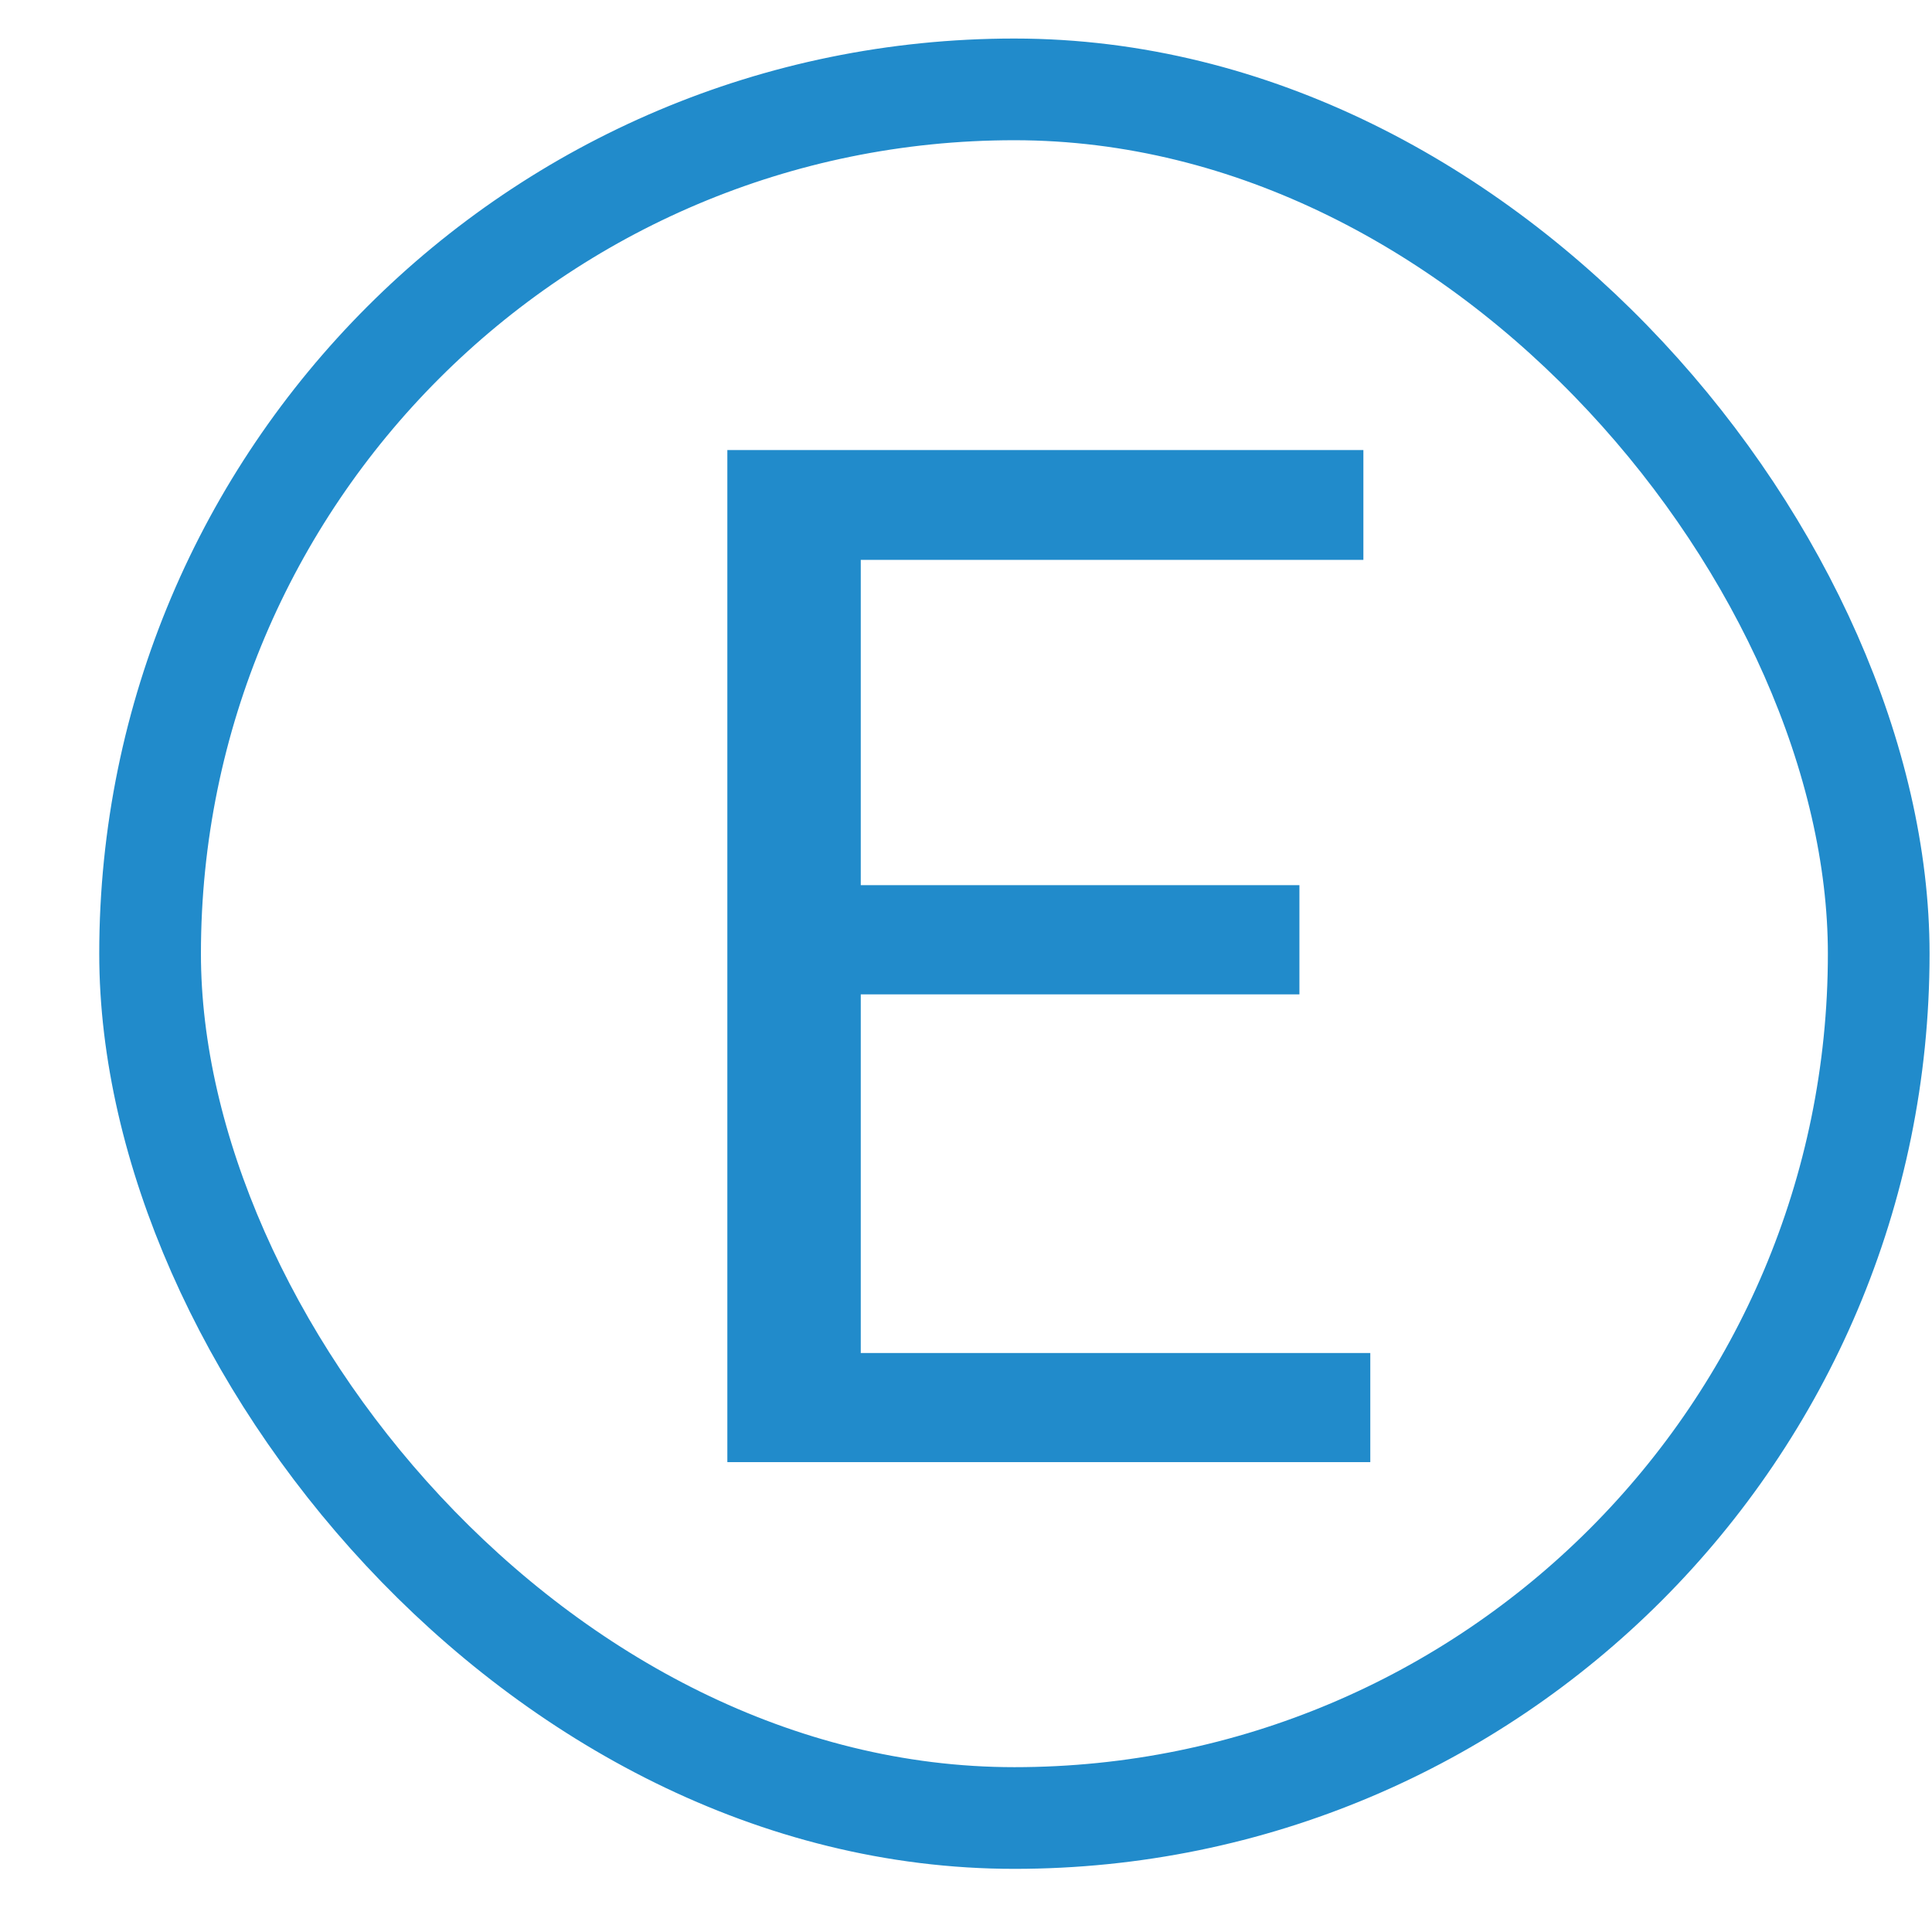
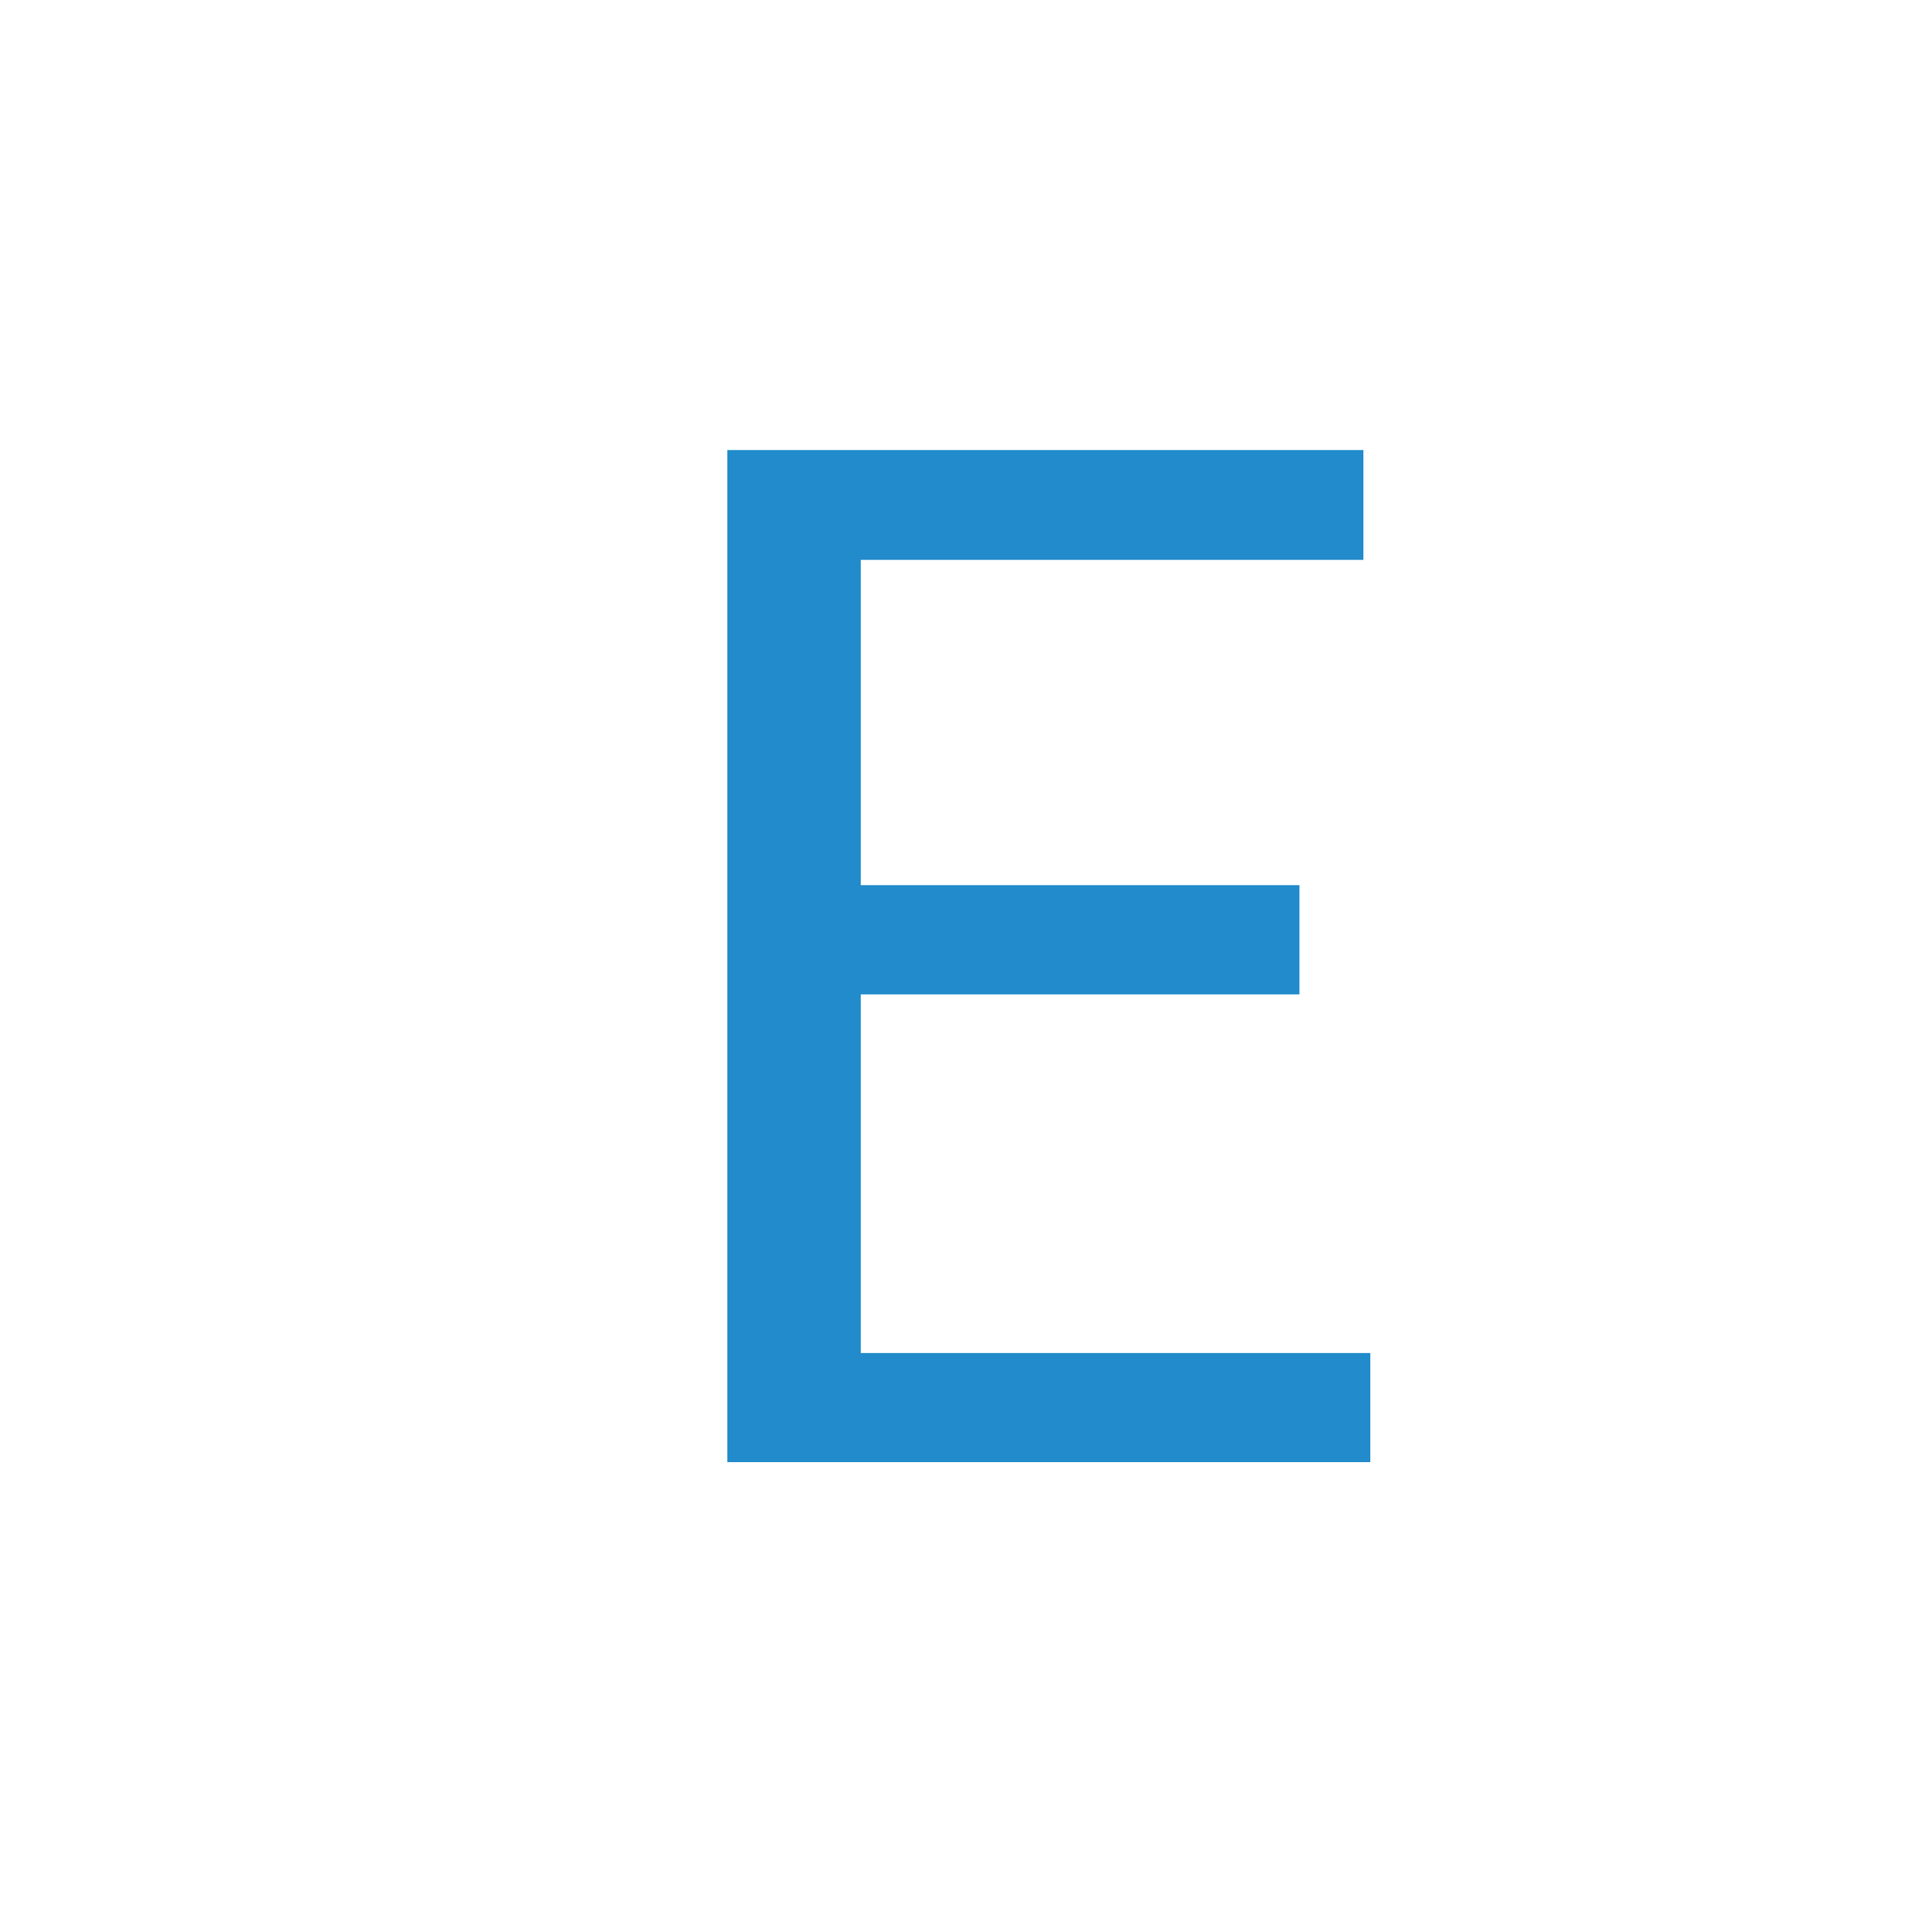
<svg xmlns="http://www.w3.org/2000/svg" width="19" height="19" viewBox="0 0 19 19" fill="none">
  <path d="M12.779 9.779H8.465V13.306H13.476V14.379H7.153V4.426H13.408V5.506H8.465V8.705H12.779V9.779Z" fill="#218BCB" />
-   <rect x="1.476" y="0.879" width="17" height="17" rx="8.5" stroke="#218BCB" />
</svg>